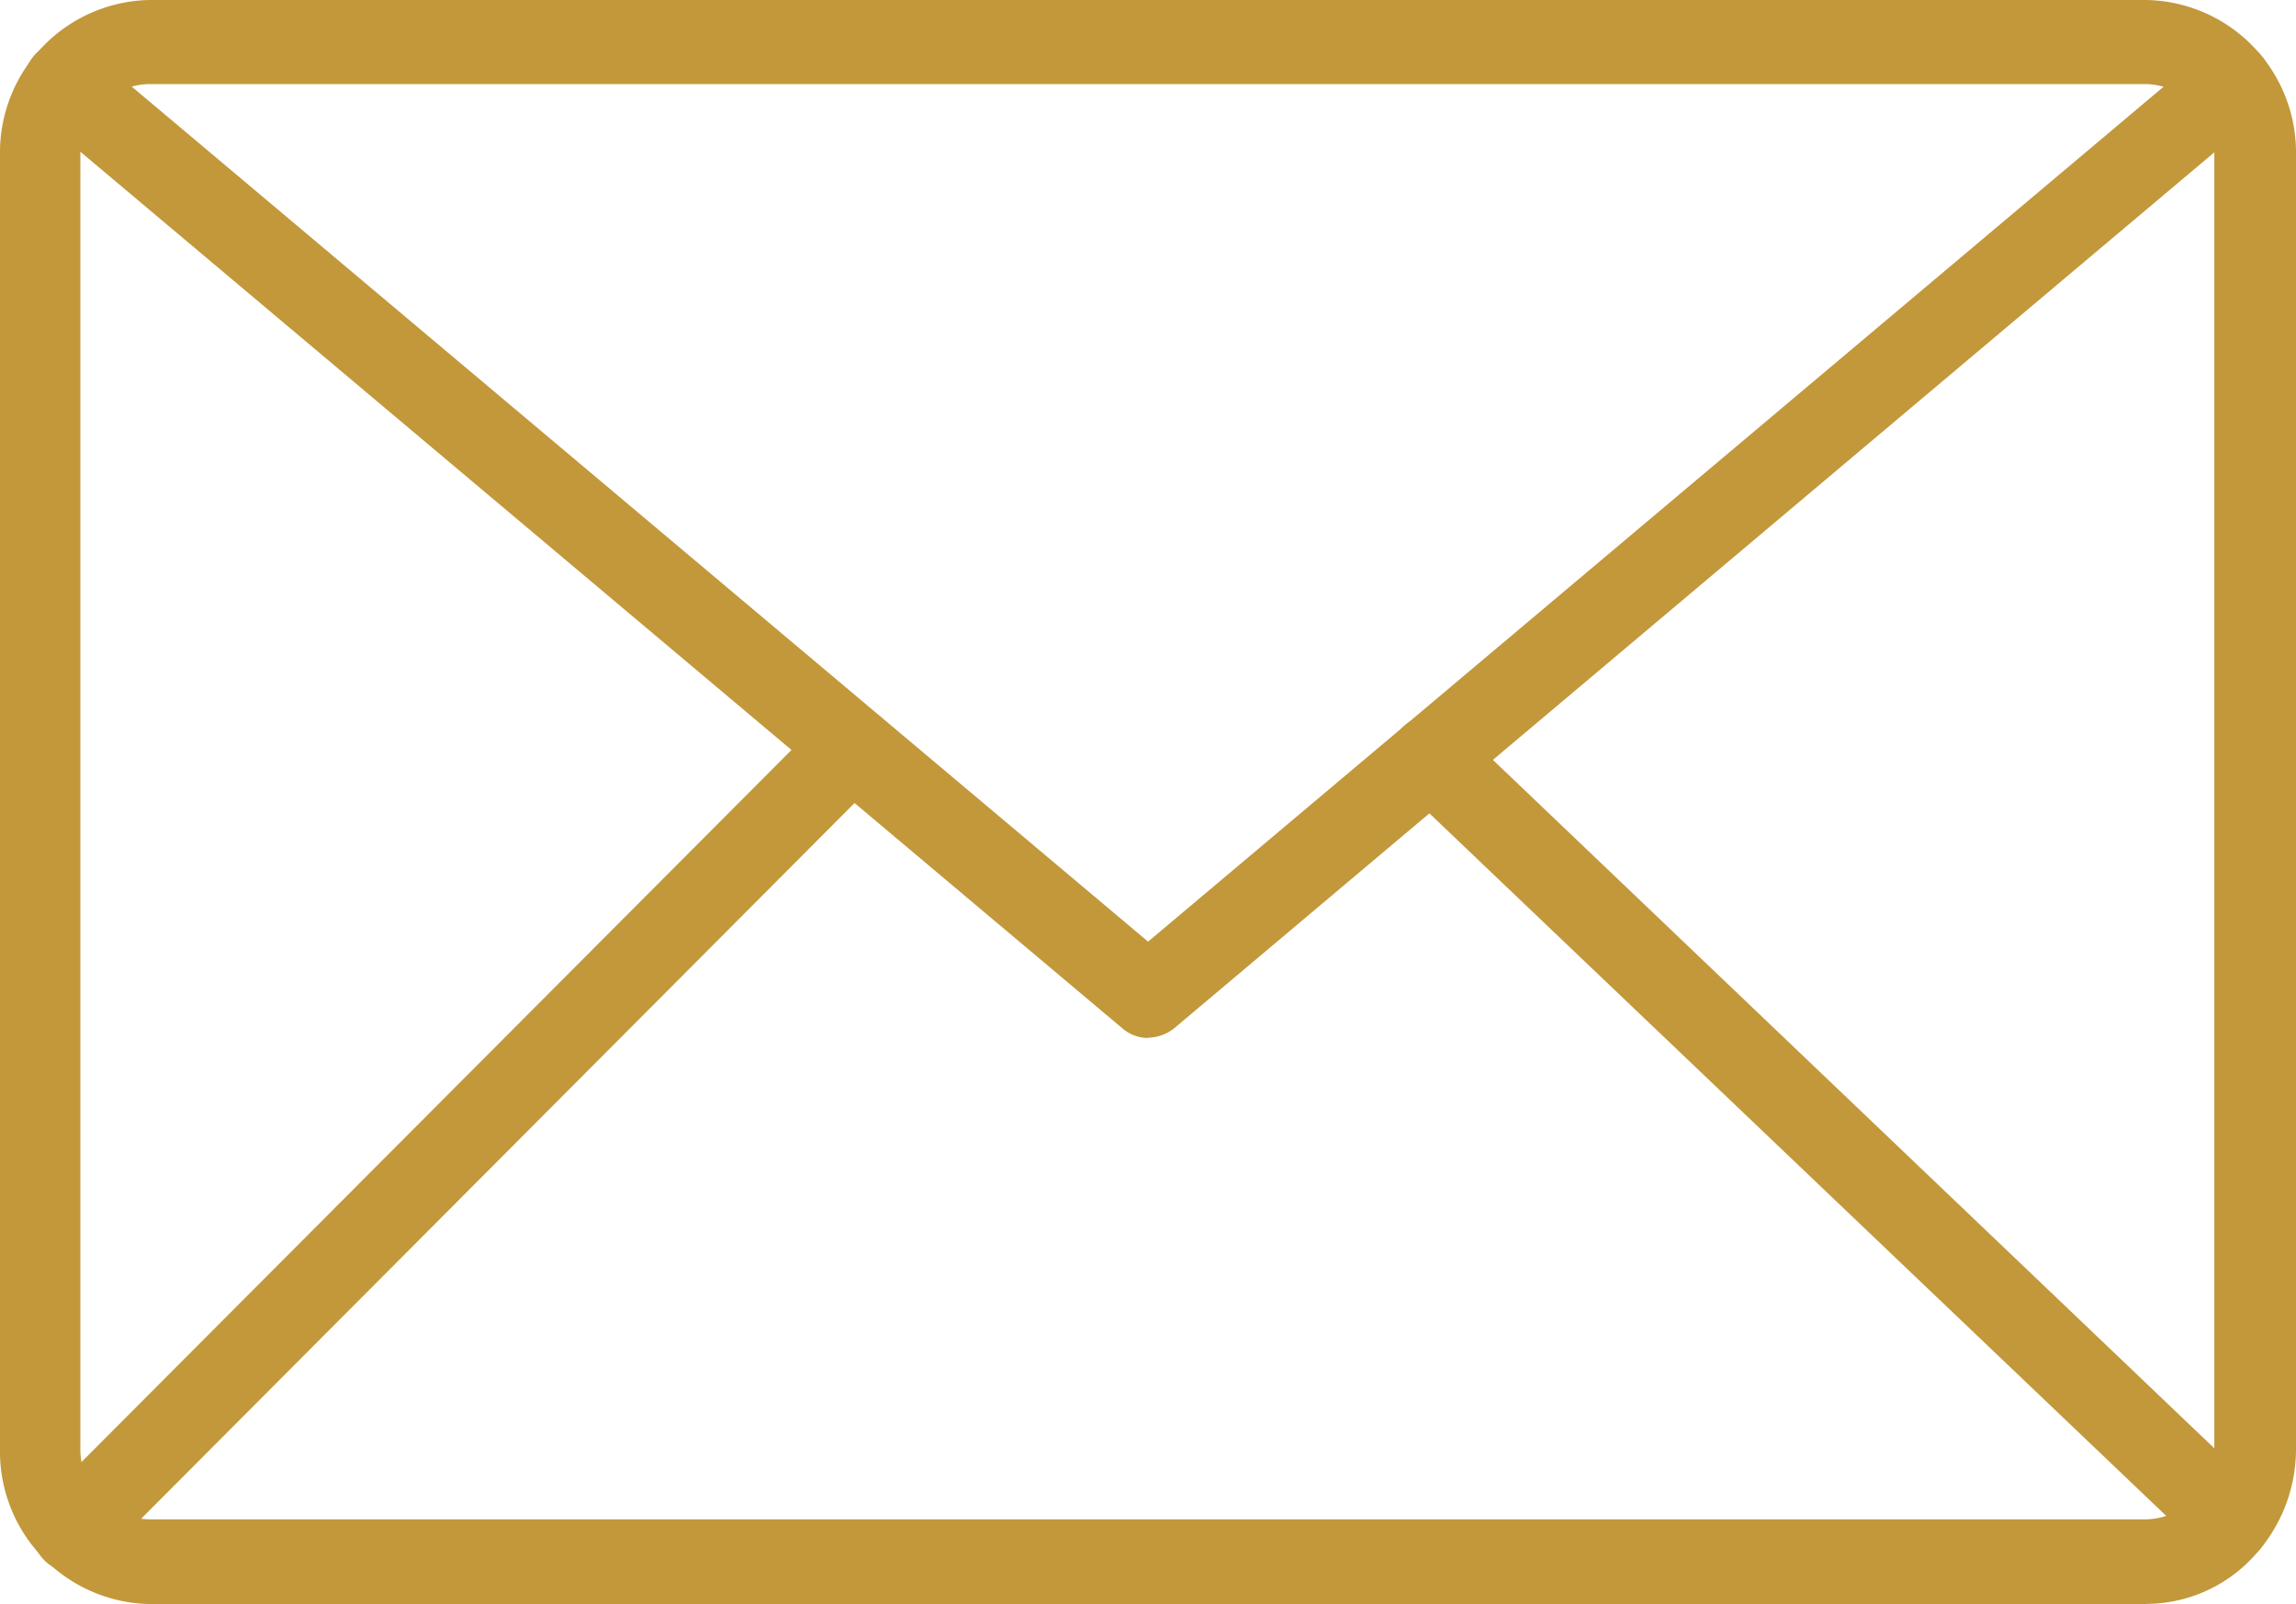
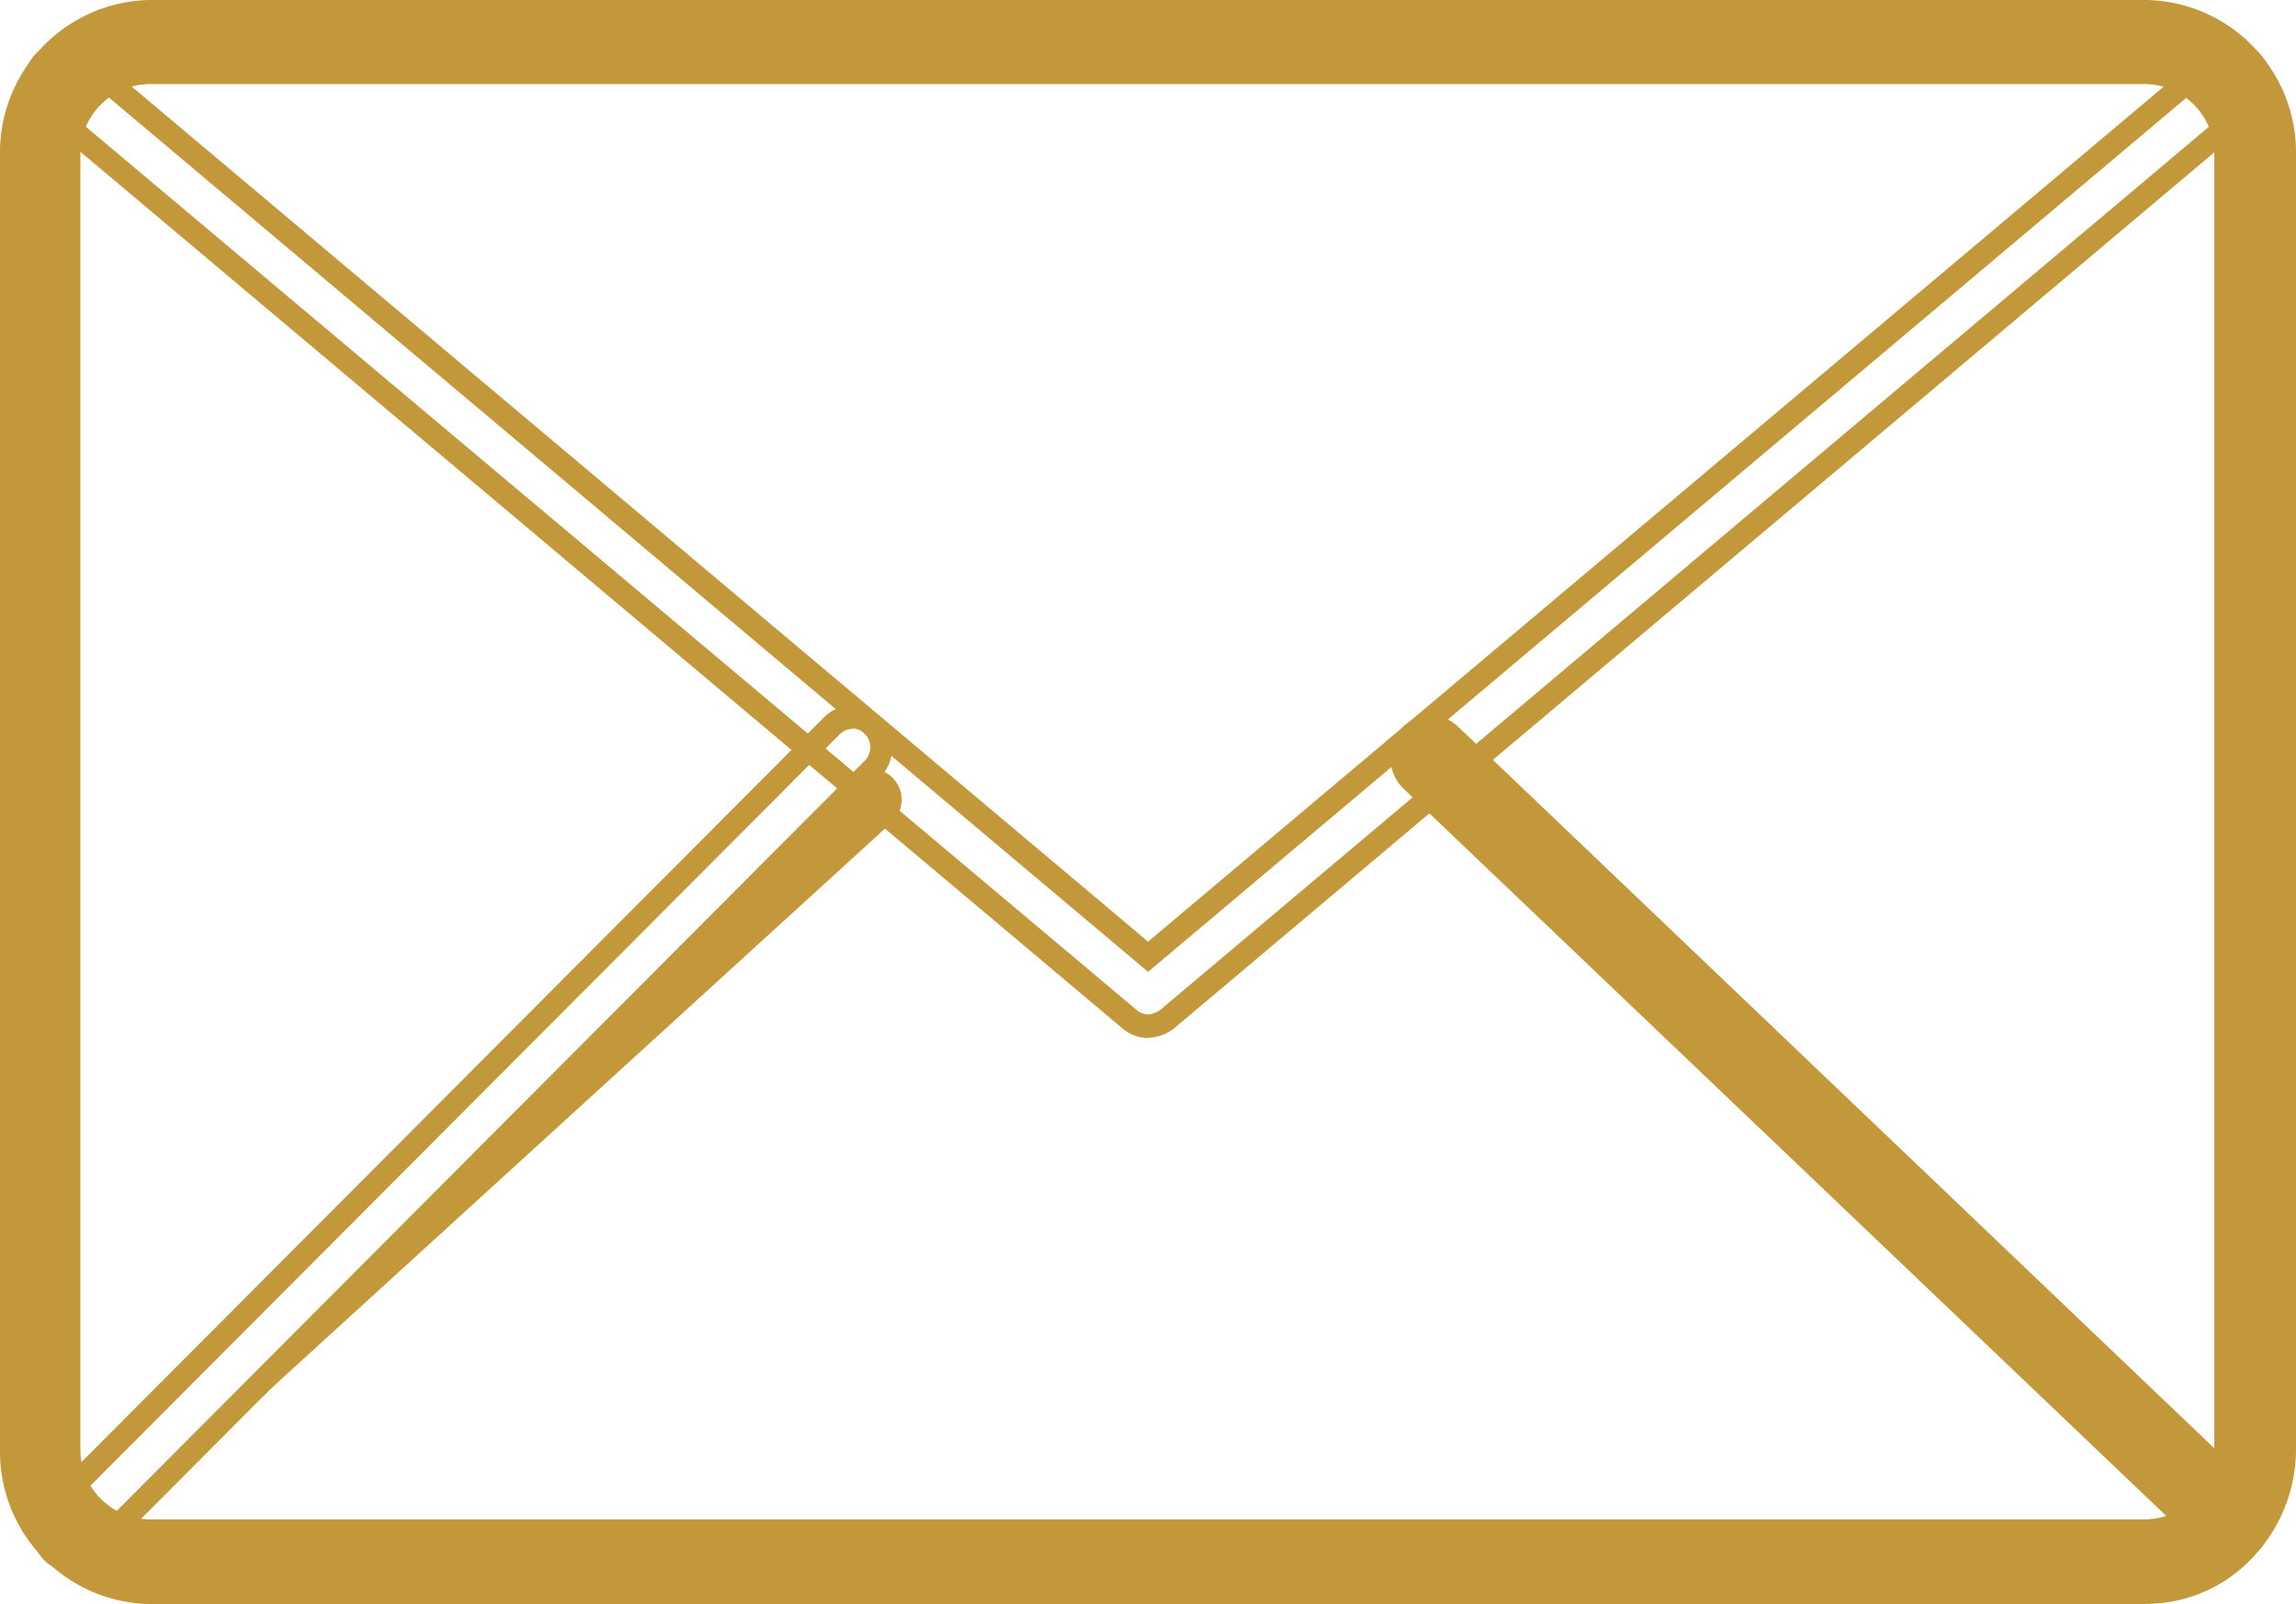
<svg xmlns="http://www.w3.org/2000/svg" width="26" height="18.159" viewBox="0 0 26 18.159">
  <defs>
    <clipPath id="clip-path">
      <rect id="Rectángulo_385" data-name="Rectángulo 385" width="26" height="18.159" transform="translate(0 0)" fill="#c2983b" />
    </clipPath>
  </defs>
  <g id="Grupo_552" data-name="Grupo 552" transform="translate(-5)">
    <g id="Grupo_533" data-name="Grupo 533" transform="translate(5 0)" clip-path="url(#clip-path)">
      <path id="Trazado_2202" data-name="Trazado 2202" d="M24.555,18.268H1.939A1.6,1.6,0,0,1,.375,16.644V2A1.6,1.6,0,0,1,1.939.375H24.555A1.6,1.6,0,0,1,26.119,2V16.644a1.651,1.651,0,0,1-.459,1.147A1.529,1.529,0,0,1,24.555,18.268ZM1.932,1.061a.92.92,0,0,0-.9.938V16.644a.919.919,0,0,0,.9.938H24.548a.912.912,0,0,0,.639-.274.942.942,0,0,0,.264-.664V2a.919.919,0,0,0-.9-.938Z" transform="translate(-0.247 -0.242)" fill="#c2983b" fill-rule="evenodd" />
      <path id="Trazado_2203" data-name="Trazado 2203" d="M24.308,18.159H1.692A1.727,1.727,0,0,1,0,16.4V1.757A1.727,1.727,0,0,1,1.692,0H24.308A1.727,1.727,0,0,1,26,1.757V16.4a1.782,1.782,0,0,1-.5,1.242,1.652,1.652,0,0,1-1.2.515M1.692.266A1.466,1.466,0,0,0,.256,1.757V16.4a1.466,1.466,0,0,0,1.436,1.491H24.308a1.4,1.4,0,0,0,1.014-.438,1.509,1.509,0,0,0,.422-1.053V1.757A1.466,1.466,0,0,0,24.308.266ZM24.3,17.473H1.685A1.053,1.053,0,0,1,.654,16.4V1.757A1.053,1.053,0,0,1,1.685.686H24.3a1.053,1.053,0,0,1,1.032,1.071V16.4a1.074,1.074,0,0,1-.3.758,1.047,1.047,0,0,1-.73.313M1.685.952a.792.792,0,0,0-.775.805V16.4a.792.792,0,0,0,.775.8H24.3a.79.79,0,0,0,.55-.237.8.8,0,0,0,.225-.568V1.757A.792.792,0,0,0,24.3.952Z" transform="translate(0 0)" fill="#c2983b" />
-       <path id="Trazado_2204" data-name="Trazado 2204" d="M13.76,12.717a.33.33,0,0,1-.208-.079L1.278,2.317a.352.352,0,0,1-.048-.484.323.323,0,0,1,.466-.05L13.761,11.931,25.819,1.783a.324.324,0,0,1,.466.05.353.353,0,0,1-.048.484L13.97,12.645a.369.369,0,0,1-.208.072Z" transform="translate(-0.761 -1.101)" fill="#c2983b" fill-rule="evenodd" />
      <path id="Trazado_2205" data-name="Trazado 2205" d="M13.508,12.61h.008a.453.453,0,0,1-.286-.106L.953,2.179a.491.491,0,0,1-.067-.671.45.45,0,0,1,.646-.069l11.985,10.08L25.494,1.439a.448.448,0,0,1,.644.067.467.467,0,0,1,.1.351.5.5,0,0,1-.164.32l-12.27,10.33a.5.5,0,0,1-.289.1ZM1.244,1.6a.21.21,0,0,0-.162.081.216.216,0,0,0,.034.3L13.388,12.293a.2.2,0,0,0,.127.05h0a.267.267,0,0,0,.139-.051L25.912,1.972a.216.216,0,0,0,.031-.294.2.2,0,0,0-.285-.035L13.517,11.861,1.371,1.645A.2.2,0,0,0,1.244,1.6" transform="translate(-0.516 -0.859)" fill="#c2983b" />
-       <path id="Trazado_2206" data-name="Trazado 2206" d="M1.755,32.431a.318.318,0,0,1-.236-.108.351.351,0,0,1,.006-.484l8.834-8.856a.32.32,0,0,1,.466.007.351.351,0,0,1-.006.484L1.984,32.33A.321.321,0,0,1,1.755,32.431Z" transform="translate(-0.938 -14.767)" fill="#c2983b" fill-rule="evenodd" />
+       <path id="Trazado_2206" data-name="Trazado 2206" d="M1.755,32.431l8.834-8.856a.32.32,0,0,1,.466.007.351.351,0,0,1-.006.484L1.984,32.33A.321.321,0,0,1,1.755,32.431Z" transform="translate(-0.938 -14.767)" fill="#c2983b" fill-rule="evenodd" />
      <path id="Trazado_2207" data-name="Trazado 2207" d="M1.508,32.323a.445.445,0,0,1-.331-.152.488.488,0,0,1,.014-.669l8.833-8.856a.455.455,0,0,1,.321-.134h0a.437.437,0,0,1,.322.145.488.488,0,0,1-.011.672L1.827,32.184a.442.442,0,0,1-.318.139m8.836-9.545a.206.206,0,0,0-.143.06L1.368,31.694a.216.216,0,0,0,0,.3.193.193,0,0,0,.283,0l8.835-8.858a.215.215,0,0,0,0-.3.191.191,0,0,0-.141-.062" transform="translate(-0.692 -14.526)" fill="#c2983b" />
      <path id="Trazado_2208" data-name="Trazado 2208" d="M55.841,32.54a.31.31,0,0,1-.223-.094l-9.063-8.639a.353.353,0,0,1-.022-.484A.322.322,0,0,1,47,23.3l9.063,8.639a.353.353,0,0,1,.022.484.306.306,0,0,1-.243.115Z" transform="translate(-30.581 -14.978)" fill="#c2983b" fill-rule="evenodd" />
      <path id="Trazado_2209" data-name="Trazado 2209" d="M55.6,32.432a.439.439,0,0,1-.314-.133l-9.059-8.635a.491.491,0,0,1-.028-.673.448.448,0,0,1,.647-.028L55.9,31.6a.491.491,0,0,1,.028.673.416.416,0,0,1-.208.138v.018Zm-.022-.267H55.6a.181.181,0,0,0,.144-.066.219.219,0,0,0-.011-.3l-9.062-8.637a.2.2,0,0,0-.286.016.217.217,0,0,0,.017.3l9.062,8.638a.192.192,0,0,0,.114.058" transform="translate(-30.335 -14.737)" fill="#c2983b" />
    </g>
  </g>
</svg>